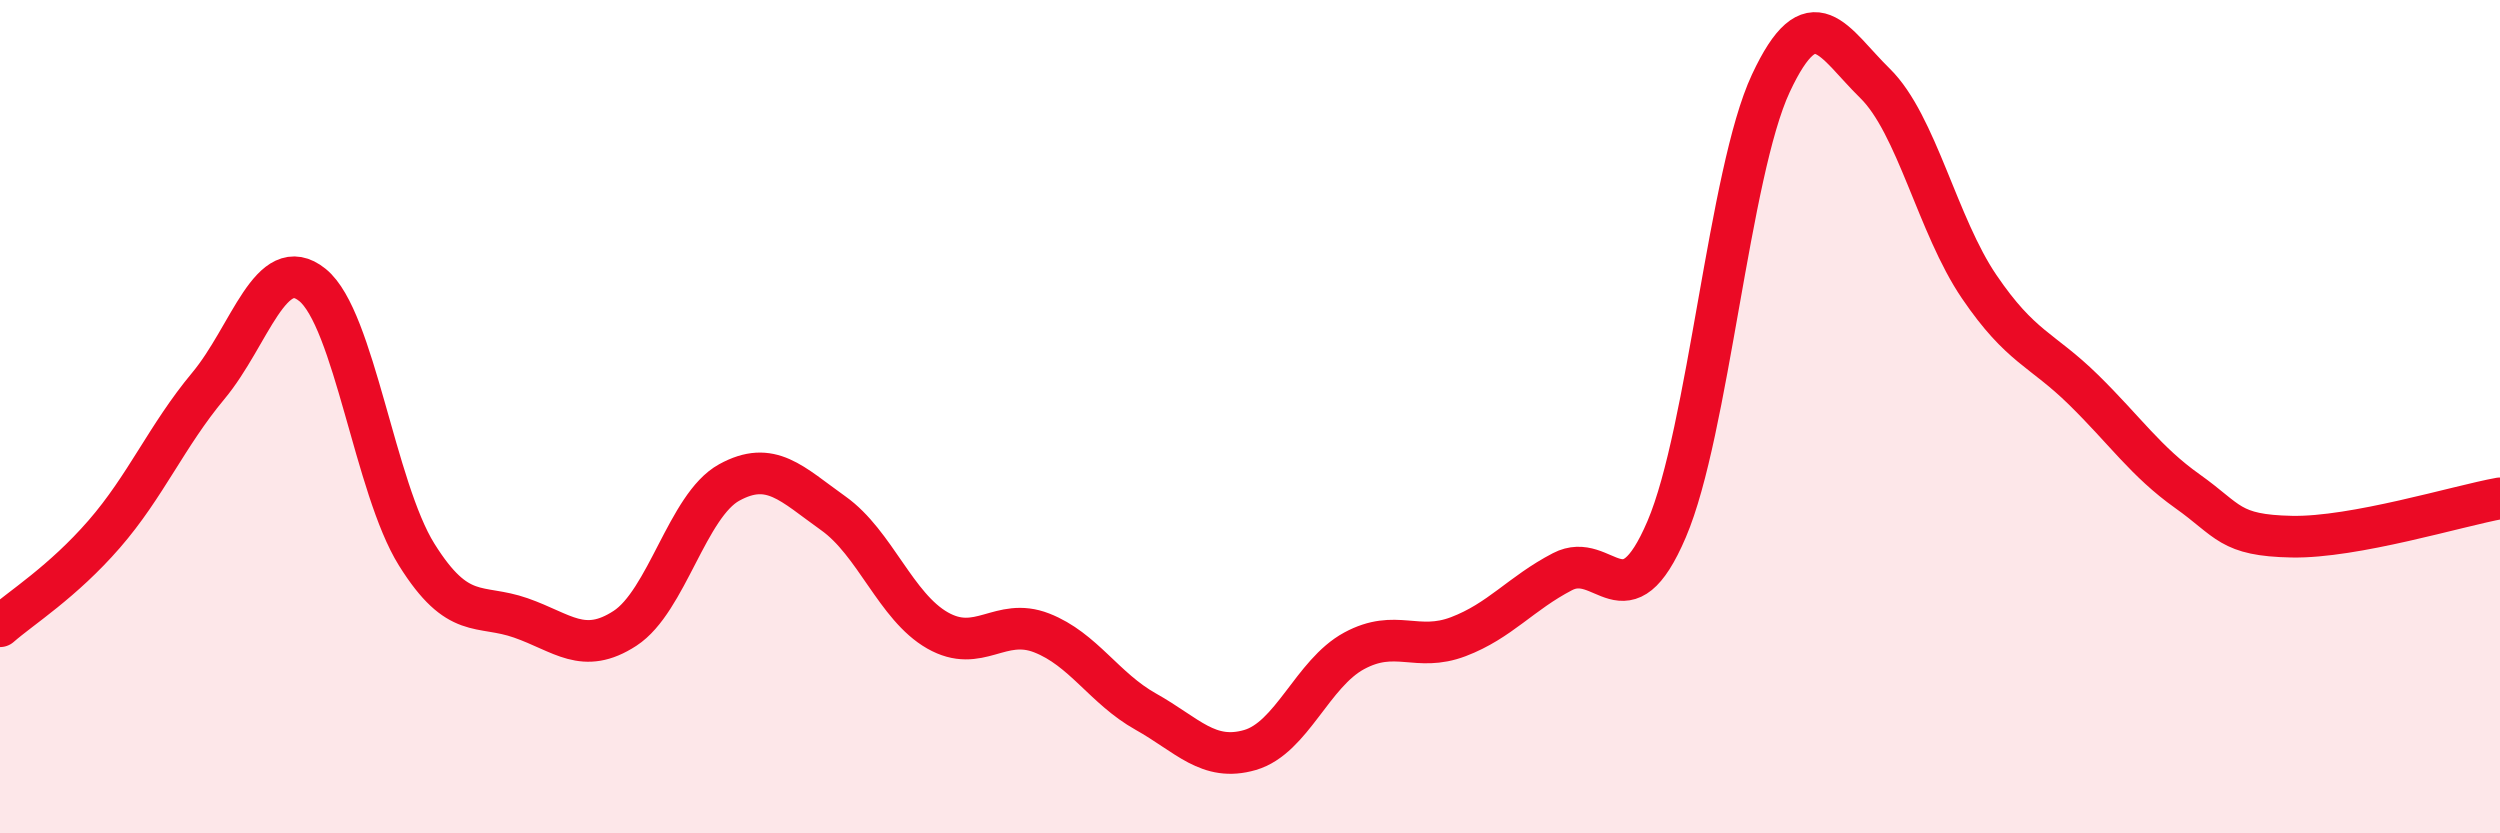
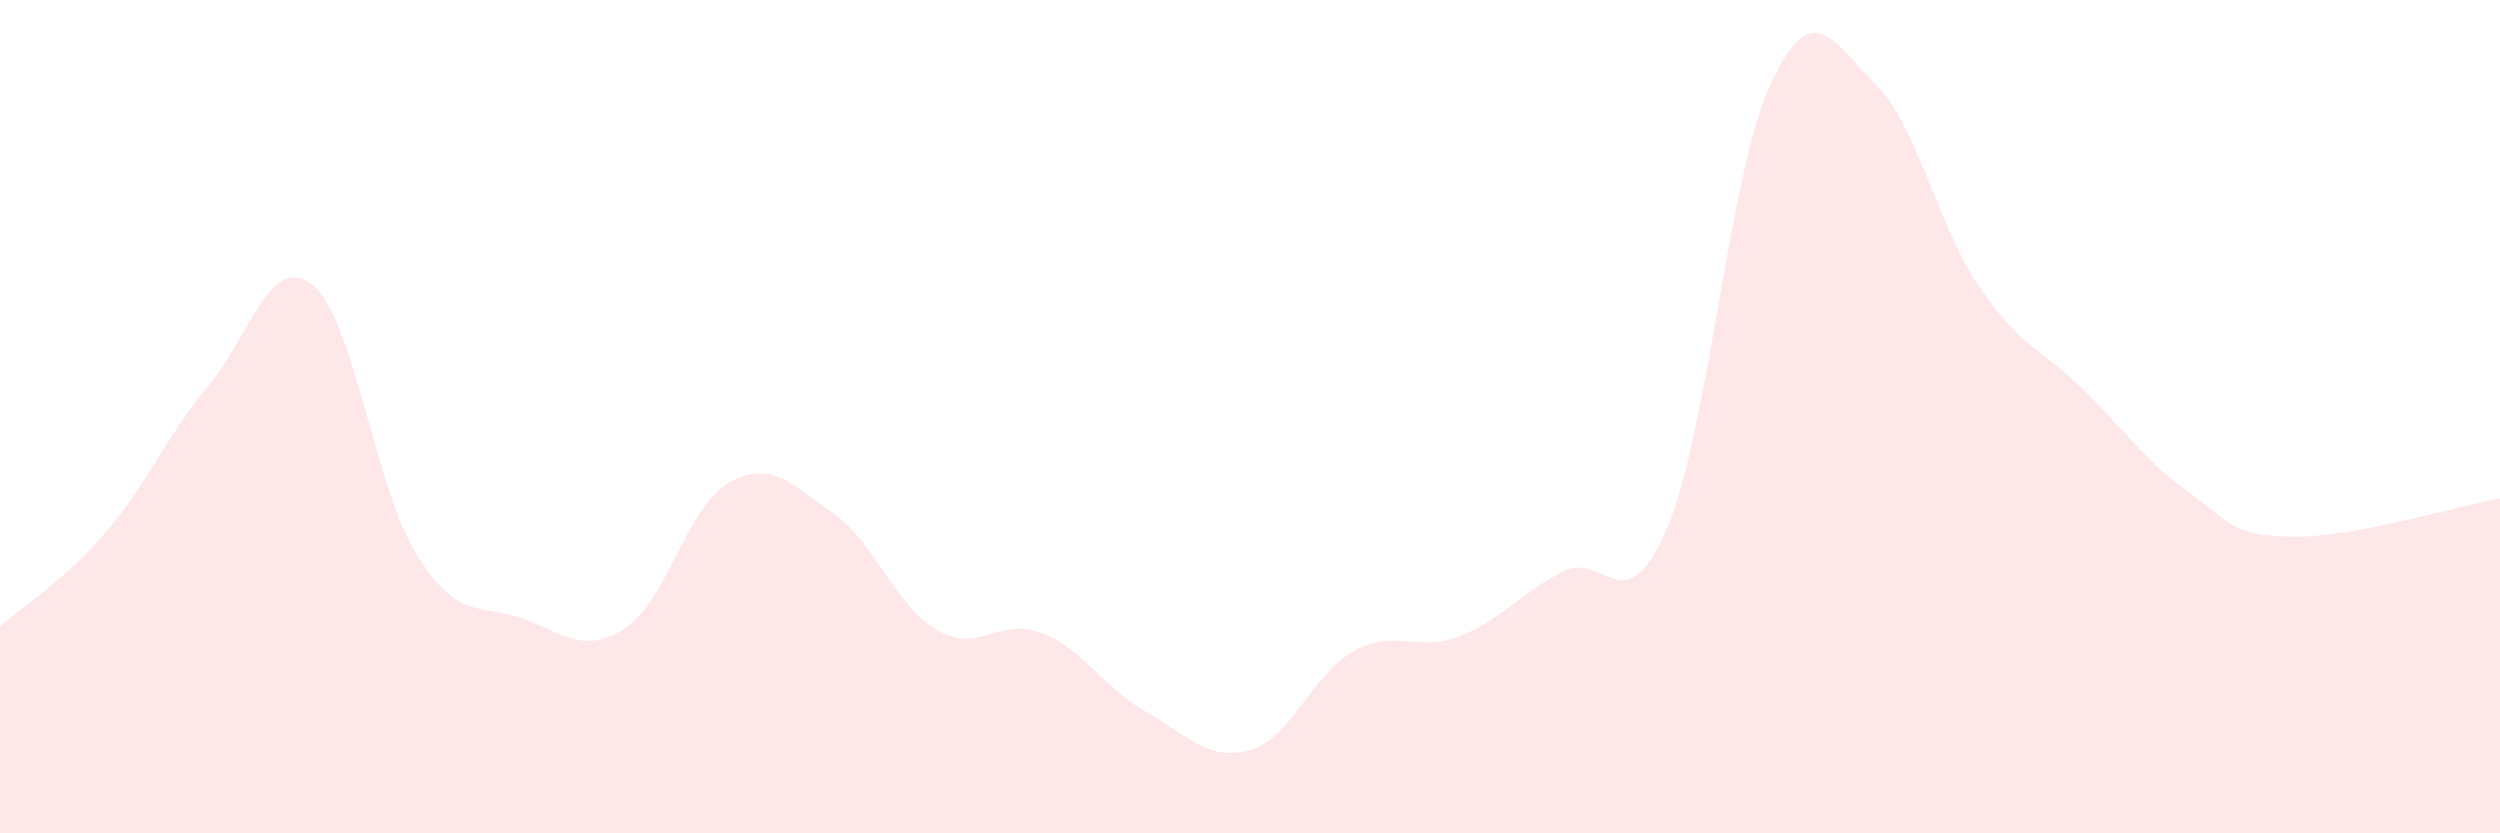
<svg xmlns="http://www.w3.org/2000/svg" width="60" height="20" viewBox="0 0 60 20">
  <path d="M 0,15.03 C 0.5,14.59 1.5,13.97 2.5,12.82 C 3.5,11.67 4,10.46 5,9.26 C 6,8.06 6.5,6.03 7.5,6.84 C 8.5,7.65 9,11.71 10,13.31 C 11,14.91 11.5,14.48 12.5,14.83 C 13.5,15.18 14,15.73 15,15.08 C 16,14.43 16.5,12.13 17.5,11.58 C 18.5,11.03 19,11.61 20,12.32 C 21,13.03 21.5,14.56 22.5,15.13 C 23.5,15.7 24,14.8 25,15.19 C 26,15.58 26.5,16.52 27.5,17.08 C 28.5,17.64 29,18.29 30,18 C 31,17.71 31.5,16.16 32.5,15.62 C 33.5,15.08 34,15.66 35,15.28 C 36,14.9 36.5,14.24 37.5,13.72 C 38.5,13.2 39,15.04 40,12.7 C 41,10.36 41.5,4.14 42.5,2 C 43.5,-0.14 44,1.02 45,2 C 46,2.98 46.5,5.41 47.5,6.88 C 48.5,8.35 49,8.37 50,9.35 C 51,10.33 51.5,11.08 52.5,11.79 C 53.5,12.5 53.5,12.85 55,12.88 C 56.5,12.91 59,12.14 60,11.96L60 20L0 20Z" fill="#EB0A25" opacity="0.1" stroke-linecap="round" stroke-linejoin="round" />
-   <path d="M 0,15.03 C 0.5,14.59 1.5,13.97 2.5,12.82 C 3.5,11.67 4,10.46 5,9.26 C 6,8.06 6.5,6.03 7.5,6.84 C 8.5,7.65 9,11.71 10,13.31 C 11,14.91 11.5,14.48 12.5,14.83 C 13.5,15.18 14,15.73 15,15.08 C 16,14.43 16.5,12.13 17.5,11.58 C 18.5,11.03 19,11.61 20,12.32 C 21,13.03 21.5,14.56 22.5,15.13 C 23.5,15.7 24,14.8 25,15.19 C 26,15.58 26.5,16.52 27.5,17.08 C 28.5,17.64 29,18.29 30,18 C 31,17.71 31.5,16.16 32.5,15.62 C 33.5,15.08 34,15.66 35,15.28 C 36,14.9 36.5,14.24 37.5,13.72 C 38.5,13.2 39,15.04 40,12.7 C 41,10.36 41.5,4.14 42.5,2 C 43.5,-0.14 44,1.02 45,2 C 46,2.98 46.5,5.41 47.5,6.88 C 48.5,8.35 49,8.37 50,9.35 C 51,10.33 51.5,11.08 52.5,11.79 C 53.5,12.5 53.5,12.85 55,12.88 C 56.5,12.91 59,12.14 60,11.96" stroke="#EB0A25" stroke-width="1" fill="none" stroke-linecap="round" stroke-linejoin="round" />
</svg>